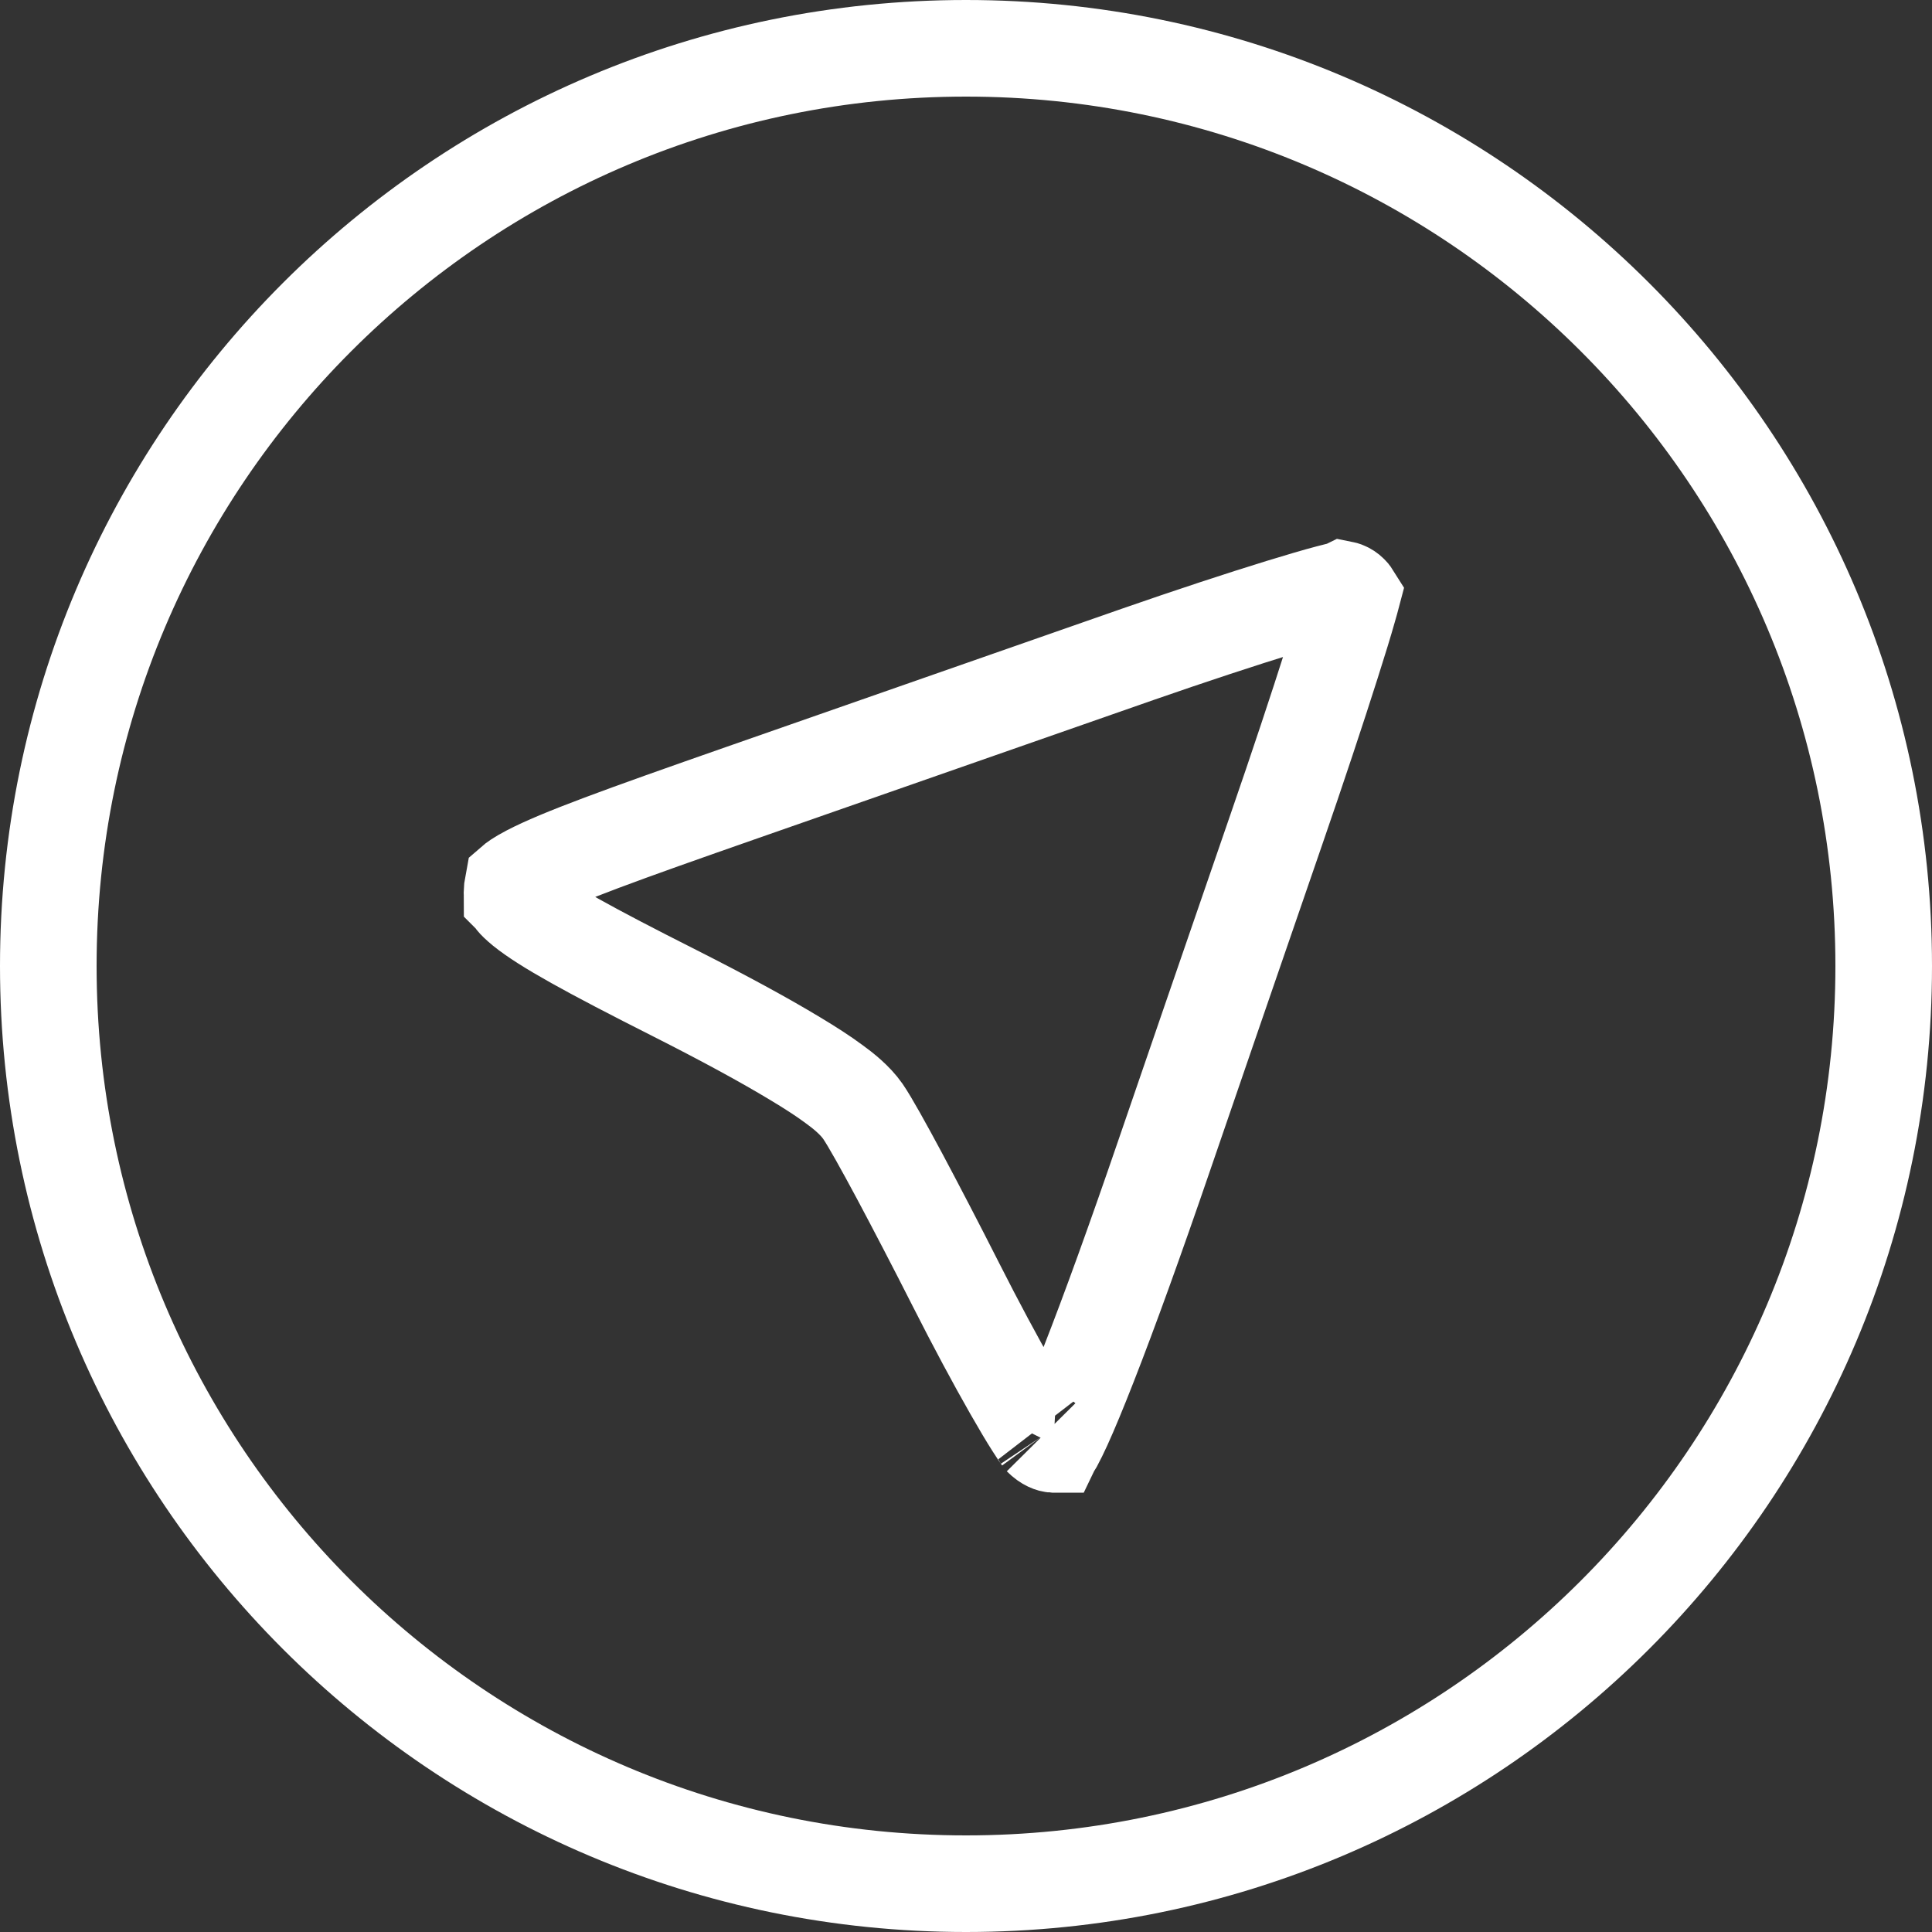
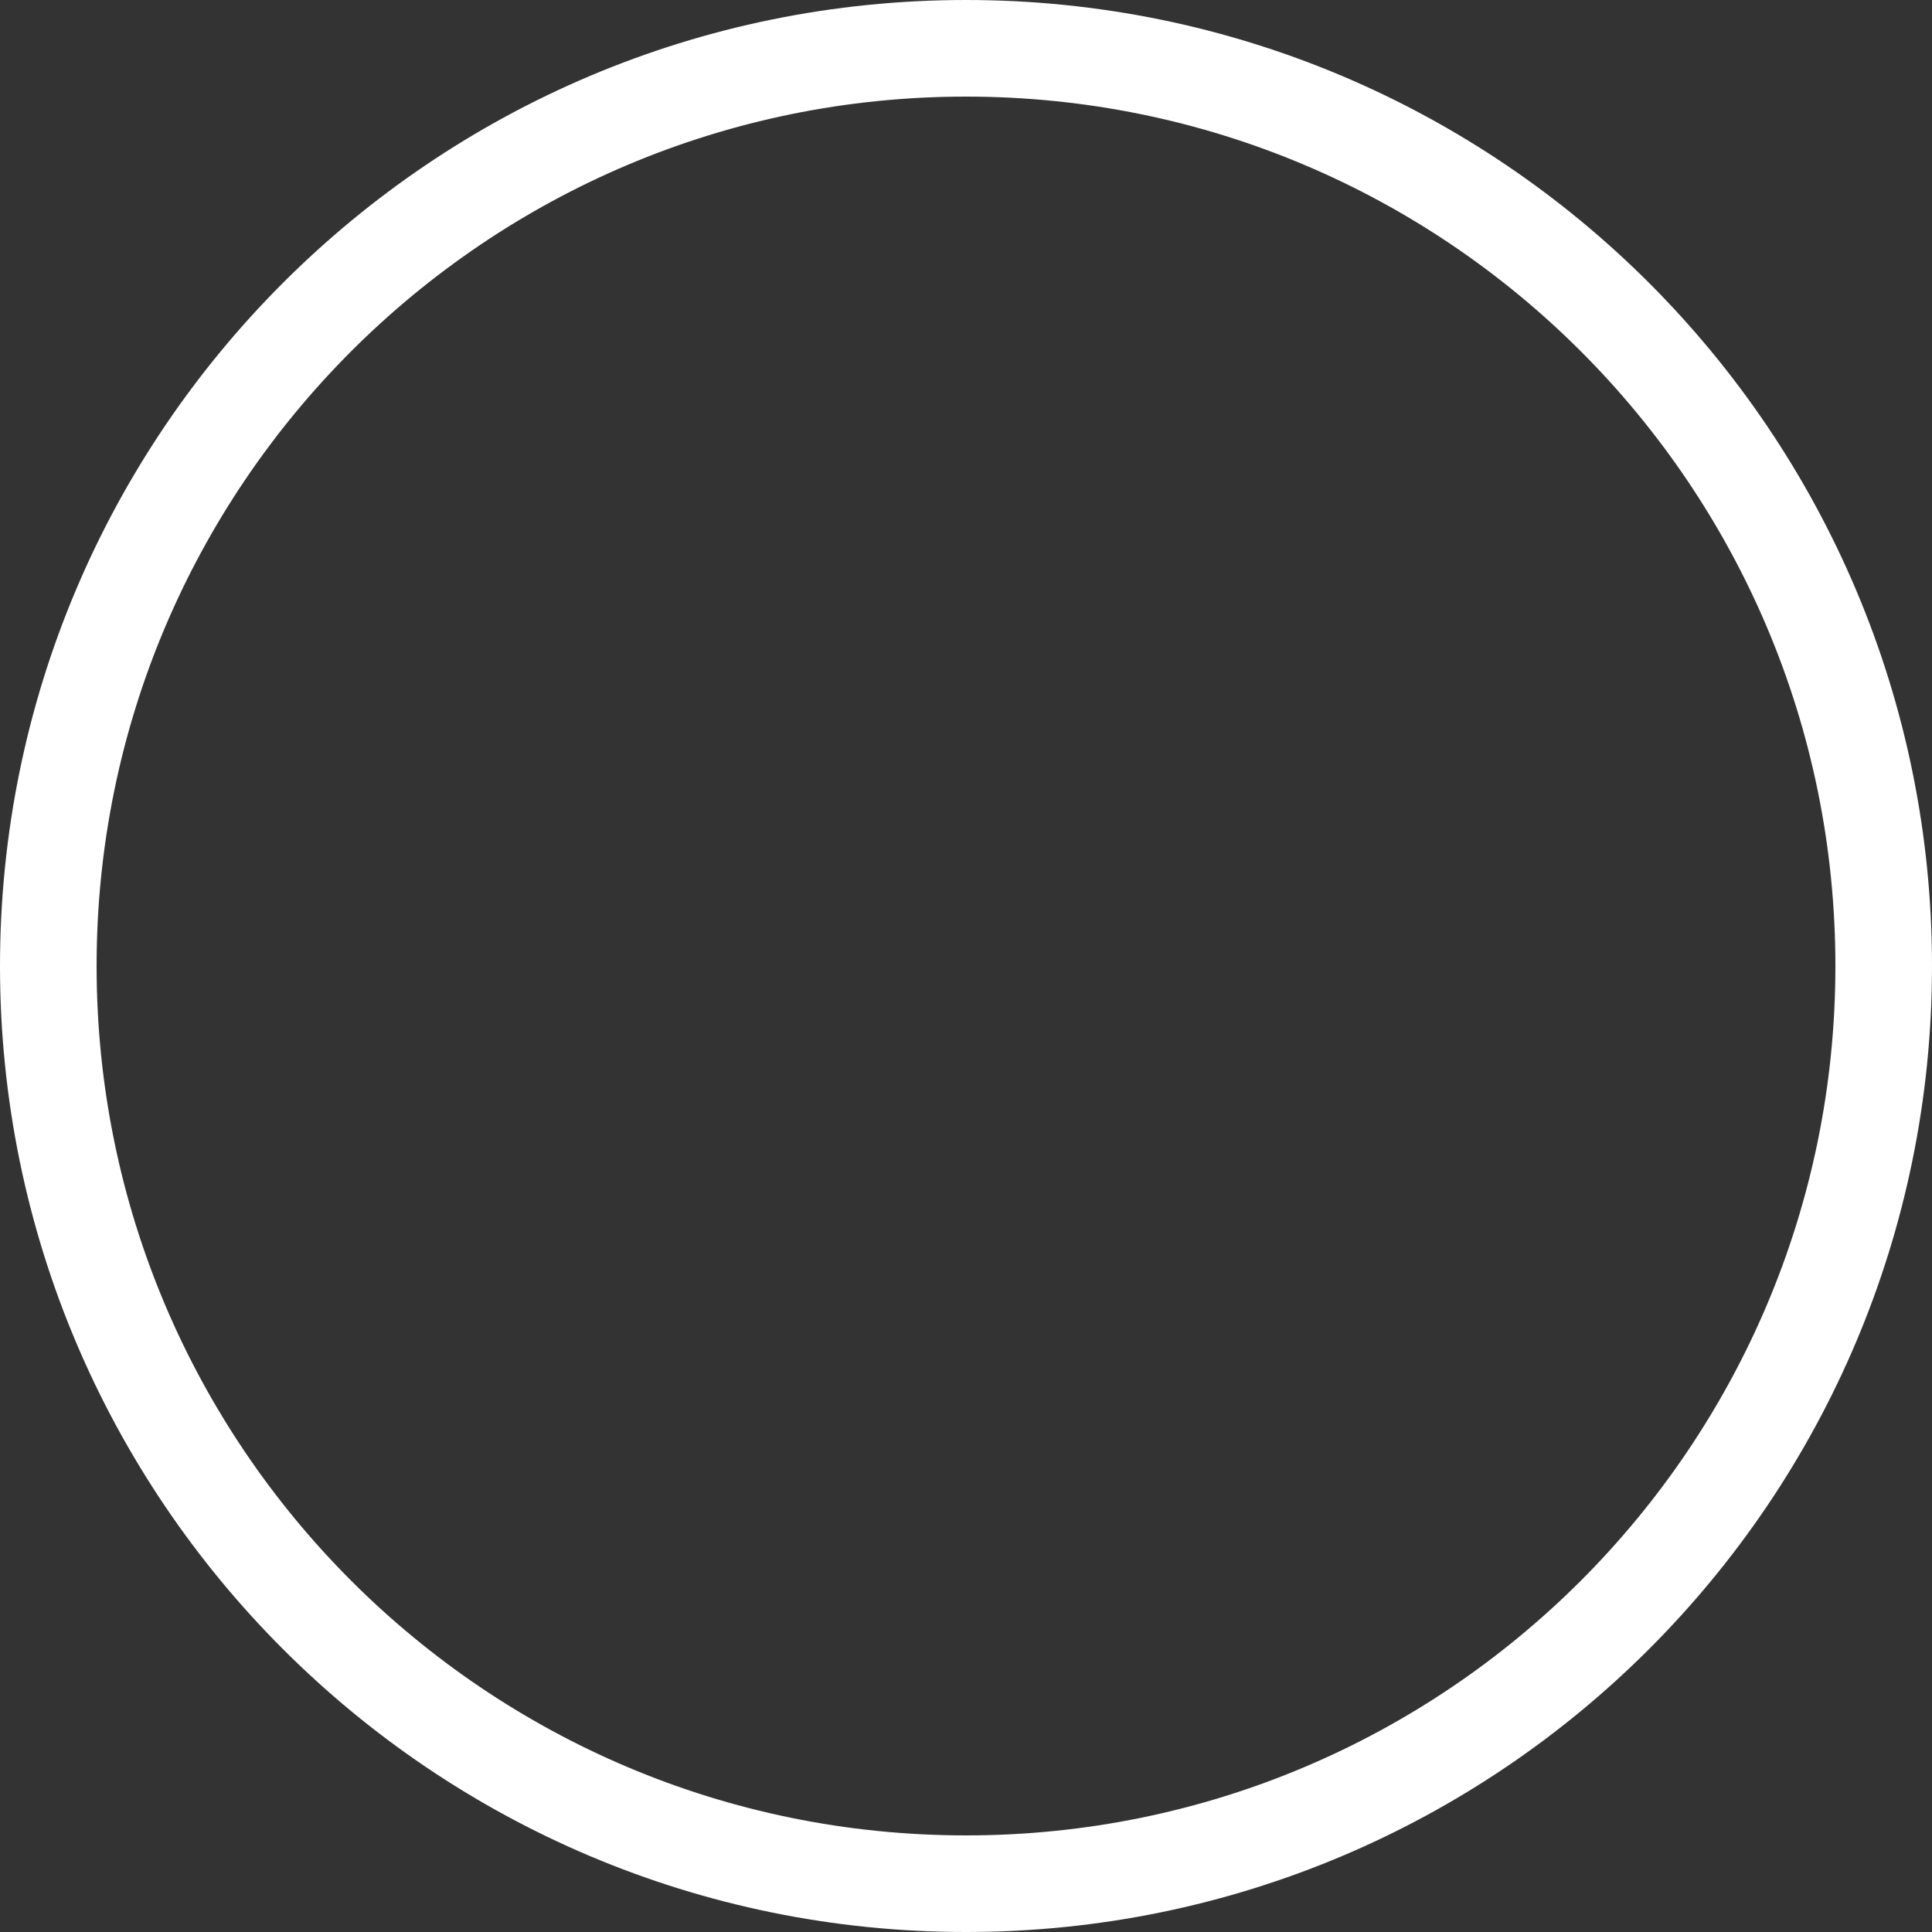
<svg xmlns="http://www.w3.org/2000/svg" width="20" height="20" viewBox="0 0 20 20" fill="none">
  <rect x="0" y="0" width="20" height="20" fill="#333333" stroke="none" />
-   <path d="M8.932 11.504C8.85 11.387 8.726 11.289 8.632 11.221C8.523 11.14 8.385 11.051 8.228 10.957C7.912 10.766 7.49 10.537 6.992 10.285C6.089 9.829 5.642 9.582 5.418 9.401C5.368 9.36 5.338 9.33 5.322 9.31C5.314 9.301 5.309 9.294 5.306 9.29C5.304 9.286 5.303 9.284 5.303 9.283L5.302 9.282C5.302 9.281 5.301 9.278 5.301 9.273C5.3 9.261 5.299 9.238 5.303 9.196C5.306 9.17 5.308 9.154 5.31 9.144C5.326 9.13 5.37 9.095 5.476 9.04C5.798 8.872 6.422 8.645 7.687 8.203L11.774 6.775C12.323 6.584 12.851 6.41 13.258 6.285C13.463 6.222 13.633 6.172 13.759 6.139C13.822 6.122 13.87 6.111 13.903 6.104C13.905 6.103 13.908 6.103 13.91 6.102C13.915 6.103 13.92 6.105 13.926 6.108C13.942 6.114 13.959 6.125 13.974 6.14C13.984 6.149 13.991 6.158 13.996 6.166C13.987 6.2 13.975 6.246 13.958 6.303C13.919 6.442 13.86 6.633 13.786 6.866C13.639 7.329 13.435 7.944 13.21 8.595C12.758 9.905 12.24 11.412 12.058 11.943C11.752 12.837 11.483 13.579 11.272 14.118C11.167 14.387 11.078 14.601 11.008 14.755C10.973 14.832 10.944 14.889 10.923 14.929C10.917 14.938 10.913 14.946 10.91 14.952C10.909 14.952 10.907 14.952 10.905 14.952C10.887 14.951 10.837 14.939 10.779 14.88C10.784 14.885 10.783 14.884 10.777 14.875C10.766 14.86 10.741 14.825 10.699 14.758C10.639 14.665 10.565 14.539 10.479 14.389C10.307 14.088 10.1 13.702 9.898 13.303C9.691 12.894 9.482 12.493 9.312 12.174C9.149 11.87 9.003 11.607 8.932 11.504Z" stroke="white" />
-   <path d="M10 19.5C15.247 19.5 19.5 15.247 19.5 10C19.5 4.753 15.247 0.5 10 0.5C4.753 0.5 0.5 4.753 0.5 10C0.5 15.247 4.753 19.5 10 19.5Z" stroke="white" />
+   <path d="M10 19.5C15.247 19.5 19.5 15.247 19.5 10C19.5 4.753 15.247 0.5 10 0.5C4.753 0.5 0.5 4.753 0.5 10C0.5 15.247 4.753 19.5 10 19.5" stroke="white" />
</svg>